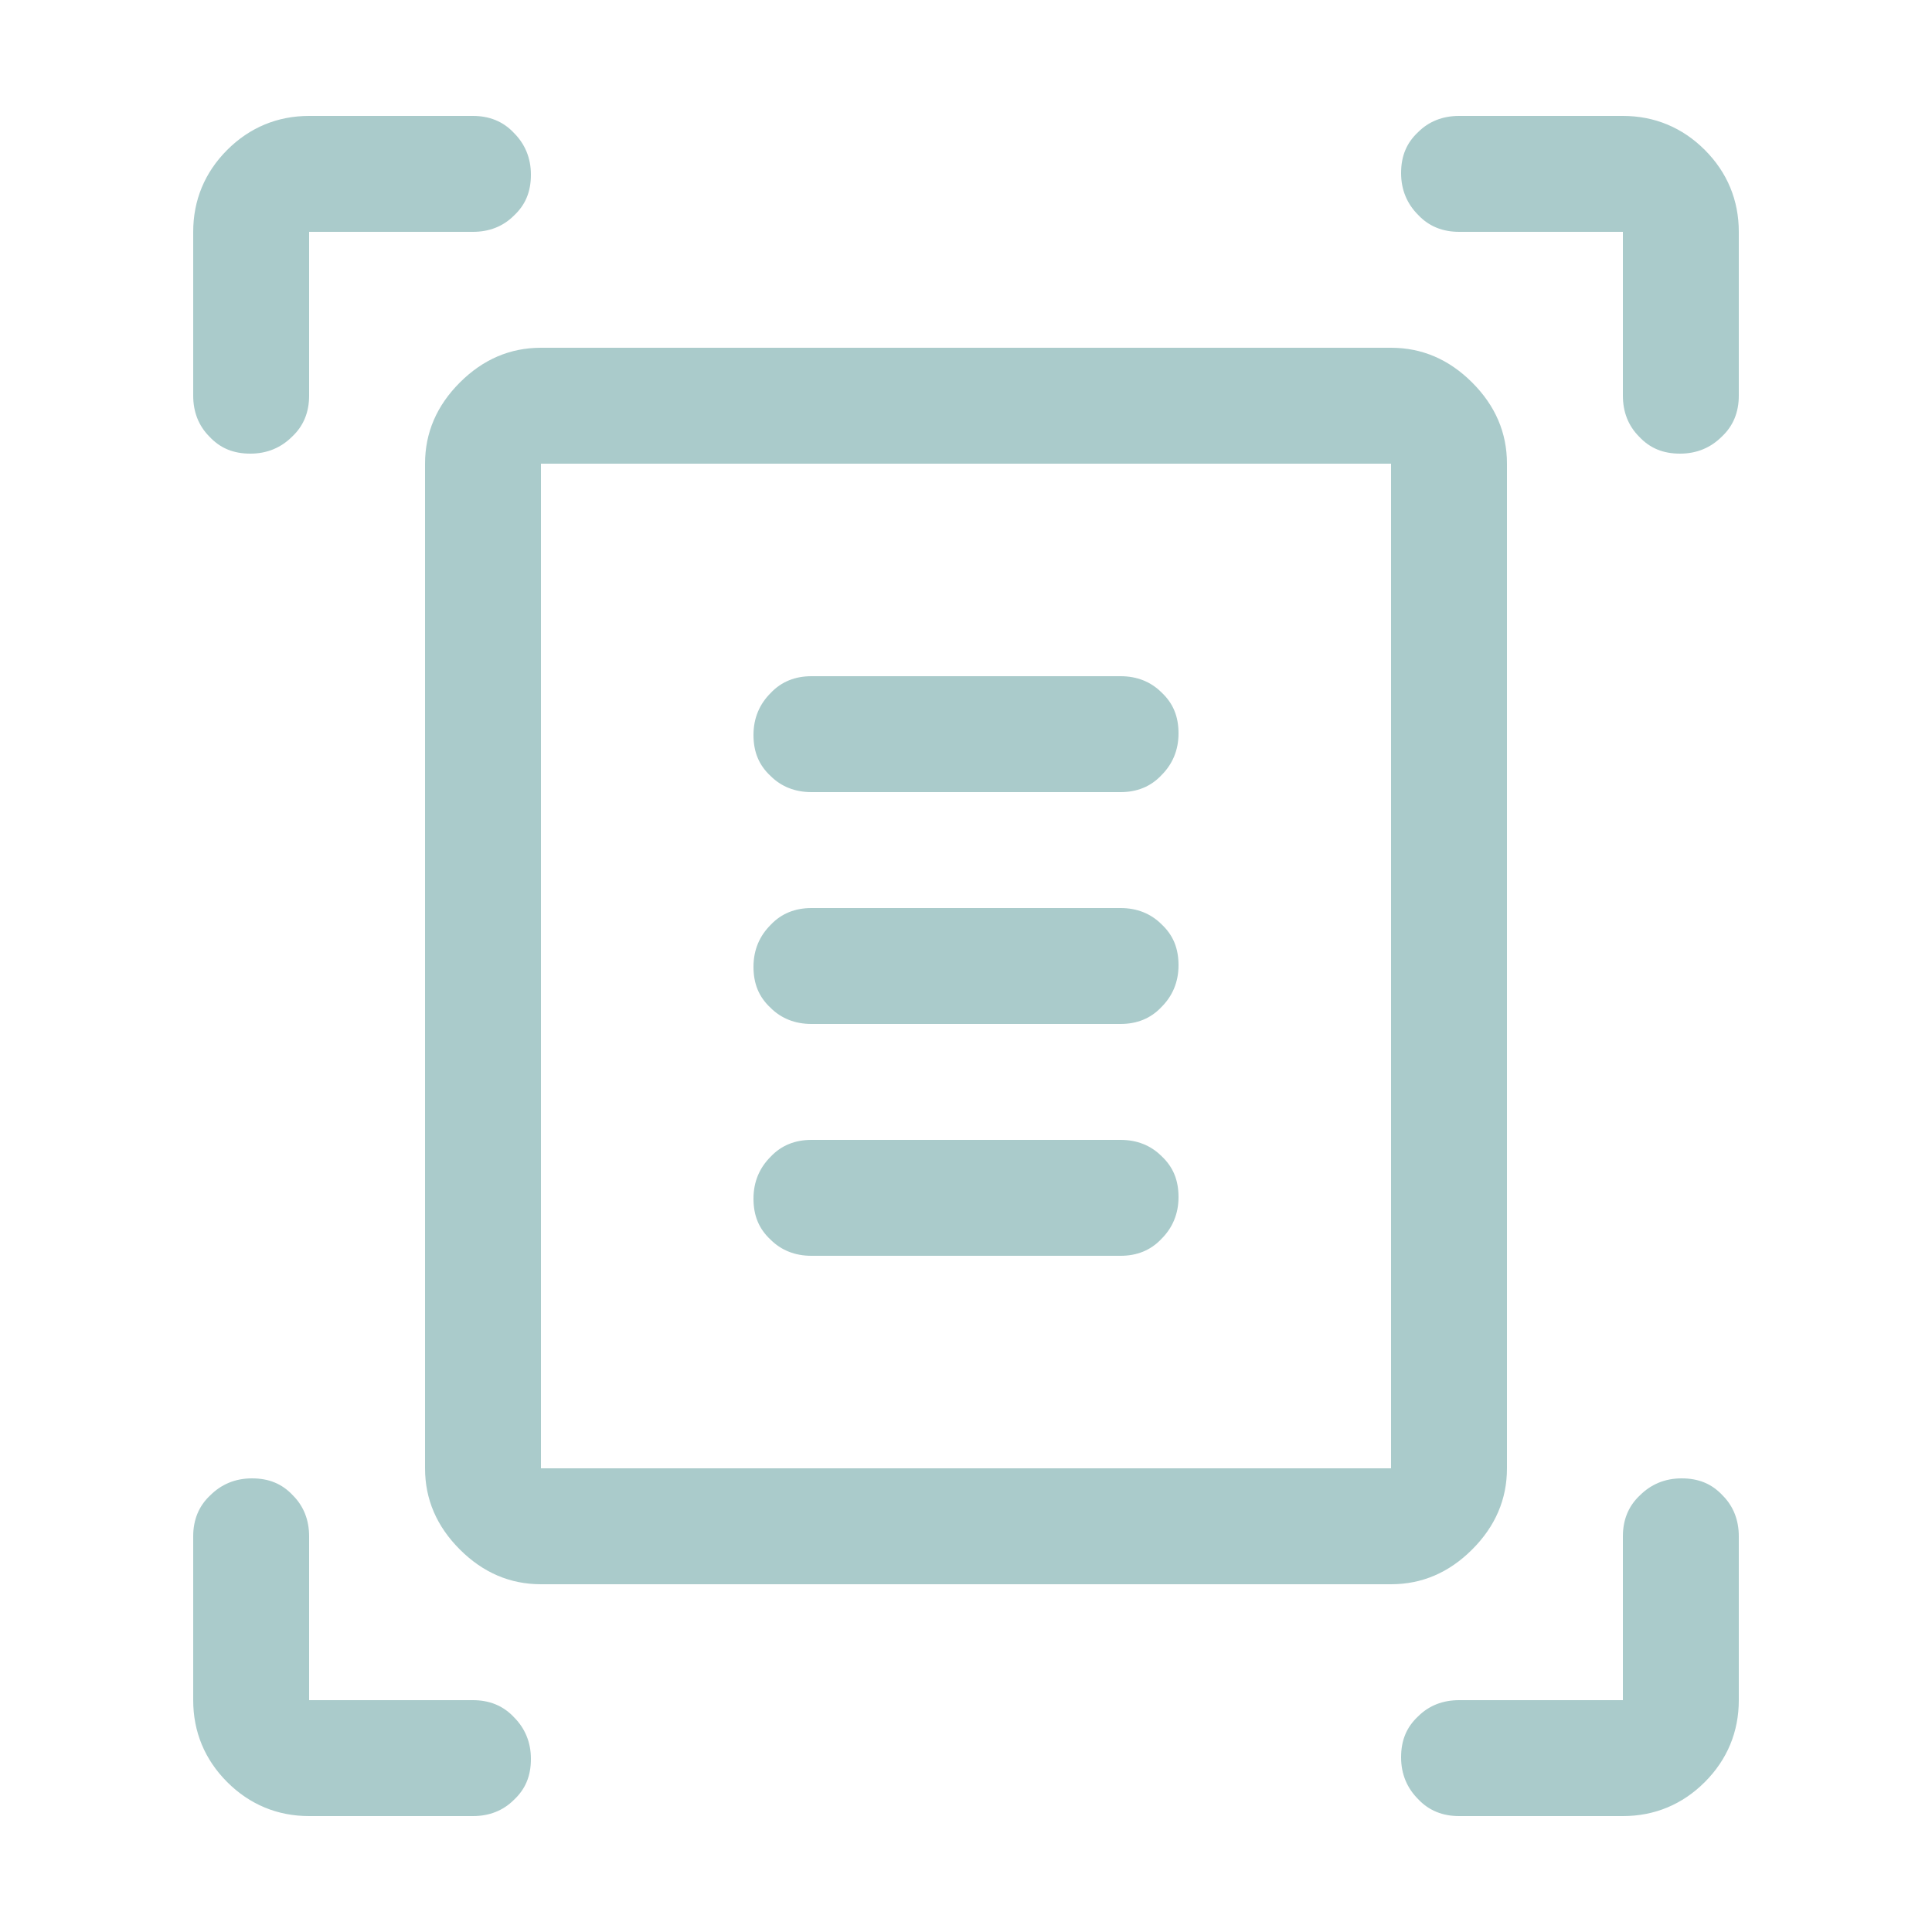
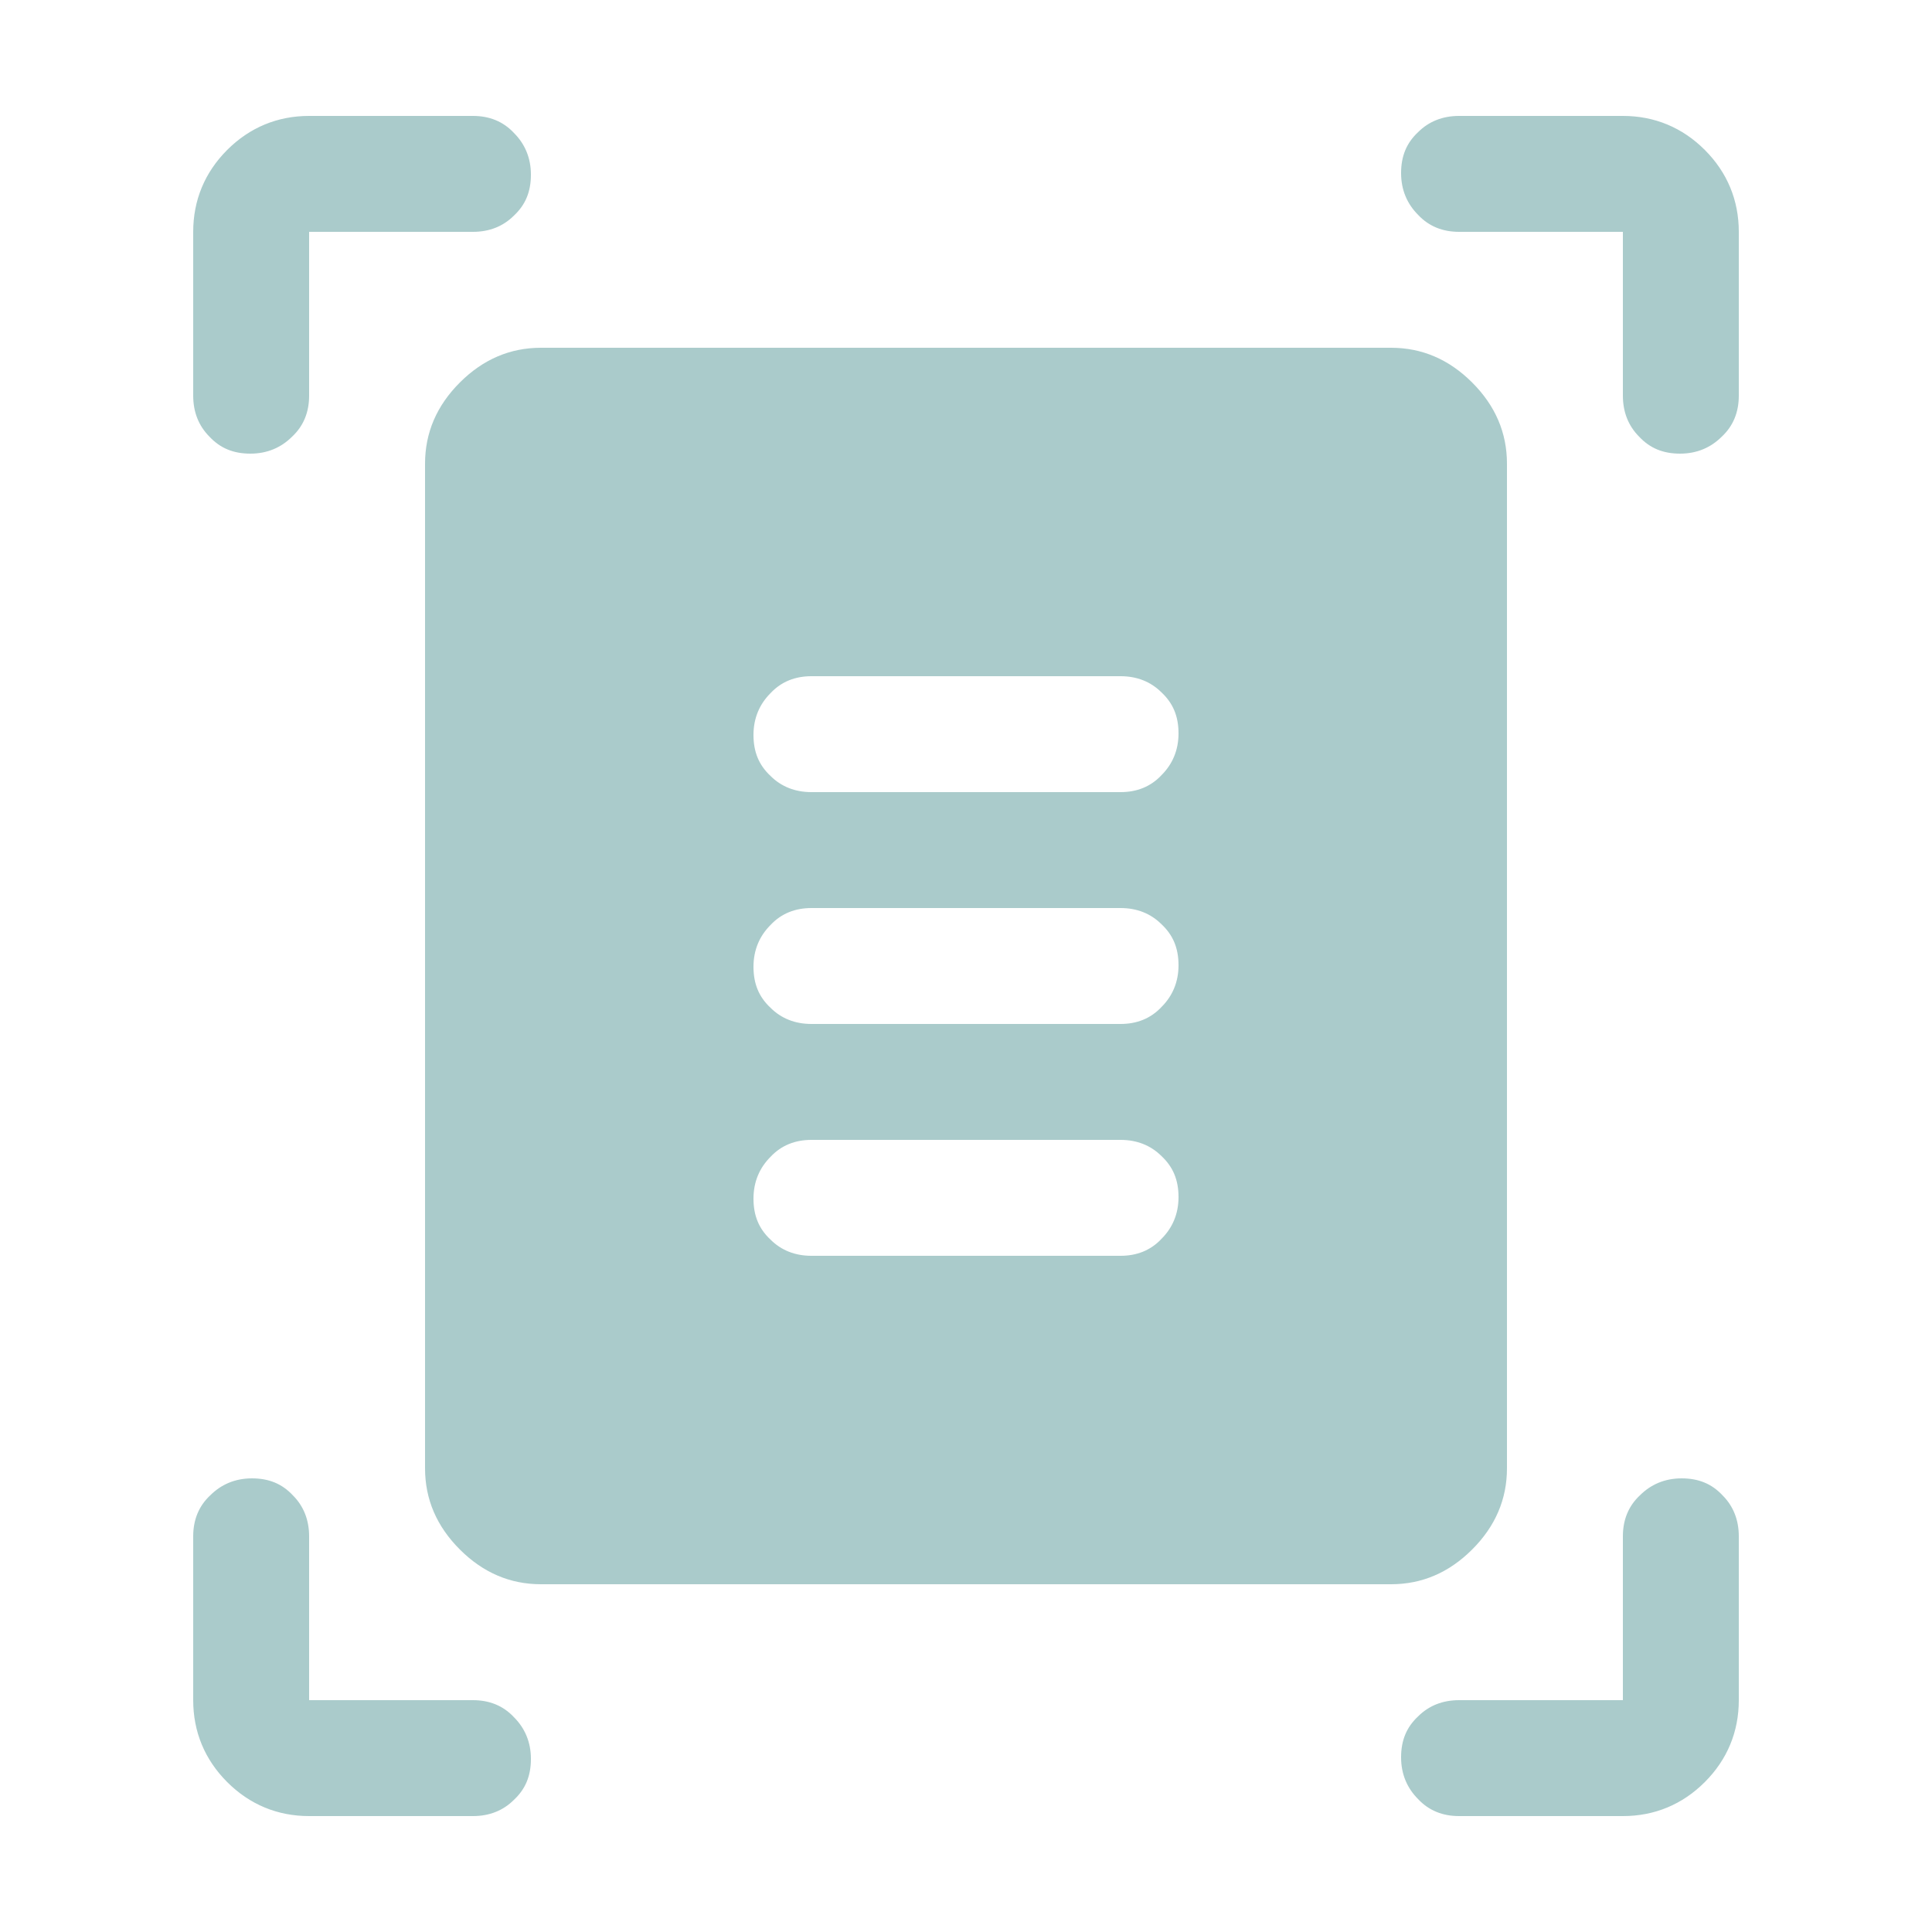
<svg xmlns="http://www.w3.org/2000/svg" id="Layer_1" data-name="Layer 1" viewBox="0 0 25 25">
  <defs>
    <style>
      .cls-1 {
        fill: #aacbcb;
      }
    </style>
  </defs>
-   <path class="cls-1" d="M2.5,5.12v-2.12c0-.41.15-.77.44-1.06.29-.29.65-.44,1.06-.44h2.12c.21,0,.39.07.53.22.14.14.22.32.22.54s-.07.39-.22.53c-.14.14-.32.21-.53.21h-2.12v2.12c0,.21-.07.39-.22.53-.14.14-.32.22-.54.22s-.39-.07-.53-.22c-.14-.14-.21-.32-.21-.53ZM21,5.12v-2.12h-2.12c-.21,0-.39-.07-.53-.22-.14-.14-.22-.32-.22-.54s.07-.39.22-.53c.14-.14.32-.21.53-.21h2.12c.41,0,.77.15,1.06.44.29.29.44.65.44,1.06v2.12c0,.21-.07.39-.22.53-.14.14-.32.22-.54.22s-.39-.07-.53-.22c-.14-.14-.21-.32-.21-.53ZM2.5,22v-2.12c0-.21.07-.39.22-.53.14-.14.32-.22.54-.22s.39.07.53.22c.14.14.21.32.21.53v2.12h2.12c.21,0,.39.07.53.22.14.14.22.32.22.54s-.07.39-.22.53c-.14.14-.32.21-.53.21h-2.12c-.41,0-.77-.15-1.06-.44-.29-.29-.44-.65-.44-1.06ZM21,23.5h-2.12c-.21,0-.39-.07-.53-.22-.14-.14-.22-.32-.22-.54s.07-.39.22-.53c.14-.14.32-.21.53-.21h2.12v-2.12c0-.21.07-.39.22-.53.14-.14.32-.22.54-.22s.39.07.53.22c.14.14.21.32.21.53v2.12c0,.41-.15.77-.44,1.06-.29.29-.65.44-1.06.44ZM7,19h11V6H7v13ZM7,20.5c-.4,0-.75-.15-1.05-.45-.3-.3-.45-.65-.45-1.05V6c0-.4.15-.75.45-1.05.3-.3.65-.45,1.05-.45h11c.4,0,.75.15,1.05.45s.45.65.45,1.05v13c0,.4-.15.75-.45,1.05-.3.3-.65.45-1.05.45H7ZM10.5,10.25h4c.21,0,.39-.07.53-.22.14-.14.22-.32.22-.54s-.07-.39-.22-.53c-.14-.14-.32-.21-.53-.21h-4c-.21,0-.39.07-.53.22-.14.14-.22.32-.22.54s.07.39.22.53c.14.14.32.21.53.21ZM10.5,13.25h4c.21,0,.39-.07.53-.22.14-.14.22-.32.22-.54s-.07-.39-.22-.53c-.14-.14-.32-.21-.53-.21h-4c-.21,0-.39.07-.53.22-.14.14-.22.32-.22.54s.07.39.22.53c.14.14.32.21.53.21ZM10.5,16.25h4c.21,0,.39-.07.53-.22.14-.14.22-.32.22-.54s-.07-.39-.22-.53c-.14-.14-.32-.21-.53-.21h-4c-.21,0-.39.07-.53.22-.14.14-.22.32-.22.54s.07.39.22.53c.14.14.32.21.53.21Z" />
+   <path class="cls-1" d="M2.5,5.12v-2.12c0-.41.15-.77.44-1.06.29-.29.65-.44,1.06-.44h2.12c.21,0,.39.07.53.22.14.14.22.32.22.54s-.07.39-.22.53c-.14.14-.32.21-.53.21h-2.12v2.12c0,.21-.07.39-.22.53-.14.14-.32.22-.54.22s-.39-.07-.53-.22c-.14-.14-.21-.32-.21-.53ZM21,5.12v-2.12h-2.12c-.21,0-.39-.07-.53-.22-.14-.14-.22-.32-.22-.54s.07-.39.22-.53c.14-.14.32-.21.53-.21h2.12c.41,0,.77.15,1.06.44.29.29.44.65.44,1.06v2.12c0,.21-.07.39-.22.53-.14.14-.32.22-.54.22s-.39-.07-.53-.22c-.14-.14-.21-.32-.21-.53ZM2.5,22v-2.12c0-.21.07-.39.22-.53.14-.14.32-.22.54-.22s.39.07.53.22c.14.14.21.32.21.53v2.12h2.12c.21,0,.39.07.53.22.14.14.22.32.22.54s-.07.39-.22.53c-.14.14-.32.21-.53.21h-2.12c-.41,0-.77-.15-1.06-.44-.29-.29-.44-.65-.44-1.06ZM21,23.5h-2.12c-.21,0-.39-.07-.53-.22-.14-.14-.22-.32-.22-.54s.07-.39.22-.53c.14-.14.32-.21.53-.21h2.12v-2.12c0-.21.07-.39.22-.53.14-.14.32-.22.54-.22s.39.07.53.22c.14.14.21.32.21.53v2.12c0,.41-.15.77-.44,1.06-.29.29-.65.44-1.06.44ZM7,19h11H7v13ZM7,20.5c-.4,0-.75-.15-1.05-.45-.3-.3-.45-.65-.45-1.05V6c0-.4.15-.75.45-1.05.3-.3.65-.45,1.05-.45h11c.4,0,.75.15,1.05.45s.45.65.45,1.05v13c0,.4-.15.75-.45,1.05-.3.3-.65.45-1.05.45H7ZM10.5,10.25h4c.21,0,.39-.07.53-.22.14-.14.22-.32.22-.54s-.07-.39-.22-.53c-.14-.14-.32-.21-.53-.21h-4c-.21,0-.39.07-.53.22-.14.14-.22.32-.22.54s.07.39.22.53c.14.14.32.21.53.21ZM10.5,13.25h4c.21,0,.39-.07.53-.22.14-.14.22-.32.22-.54s-.07-.39-.22-.53c-.14-.14-.32-.21-.53-.21h-4c-.21,0-.39.07-.53.22-.14.14-.22.32-.22.54s.07.39.22.53c.14.14.32.21.53.21ZM10.5,16.25h4c.21,0,.39-.07.53-.22.14-.14.22-.32.22-.54s-.07-.39-.22-.53c-.14-.14-.32-.21-.53-.21h-4c-.21,0-.39.07-.53.22-.14.14-.22.32-.22.54s.07.39.22.53c.14.14.32.21.53.21Z" />
</svg>